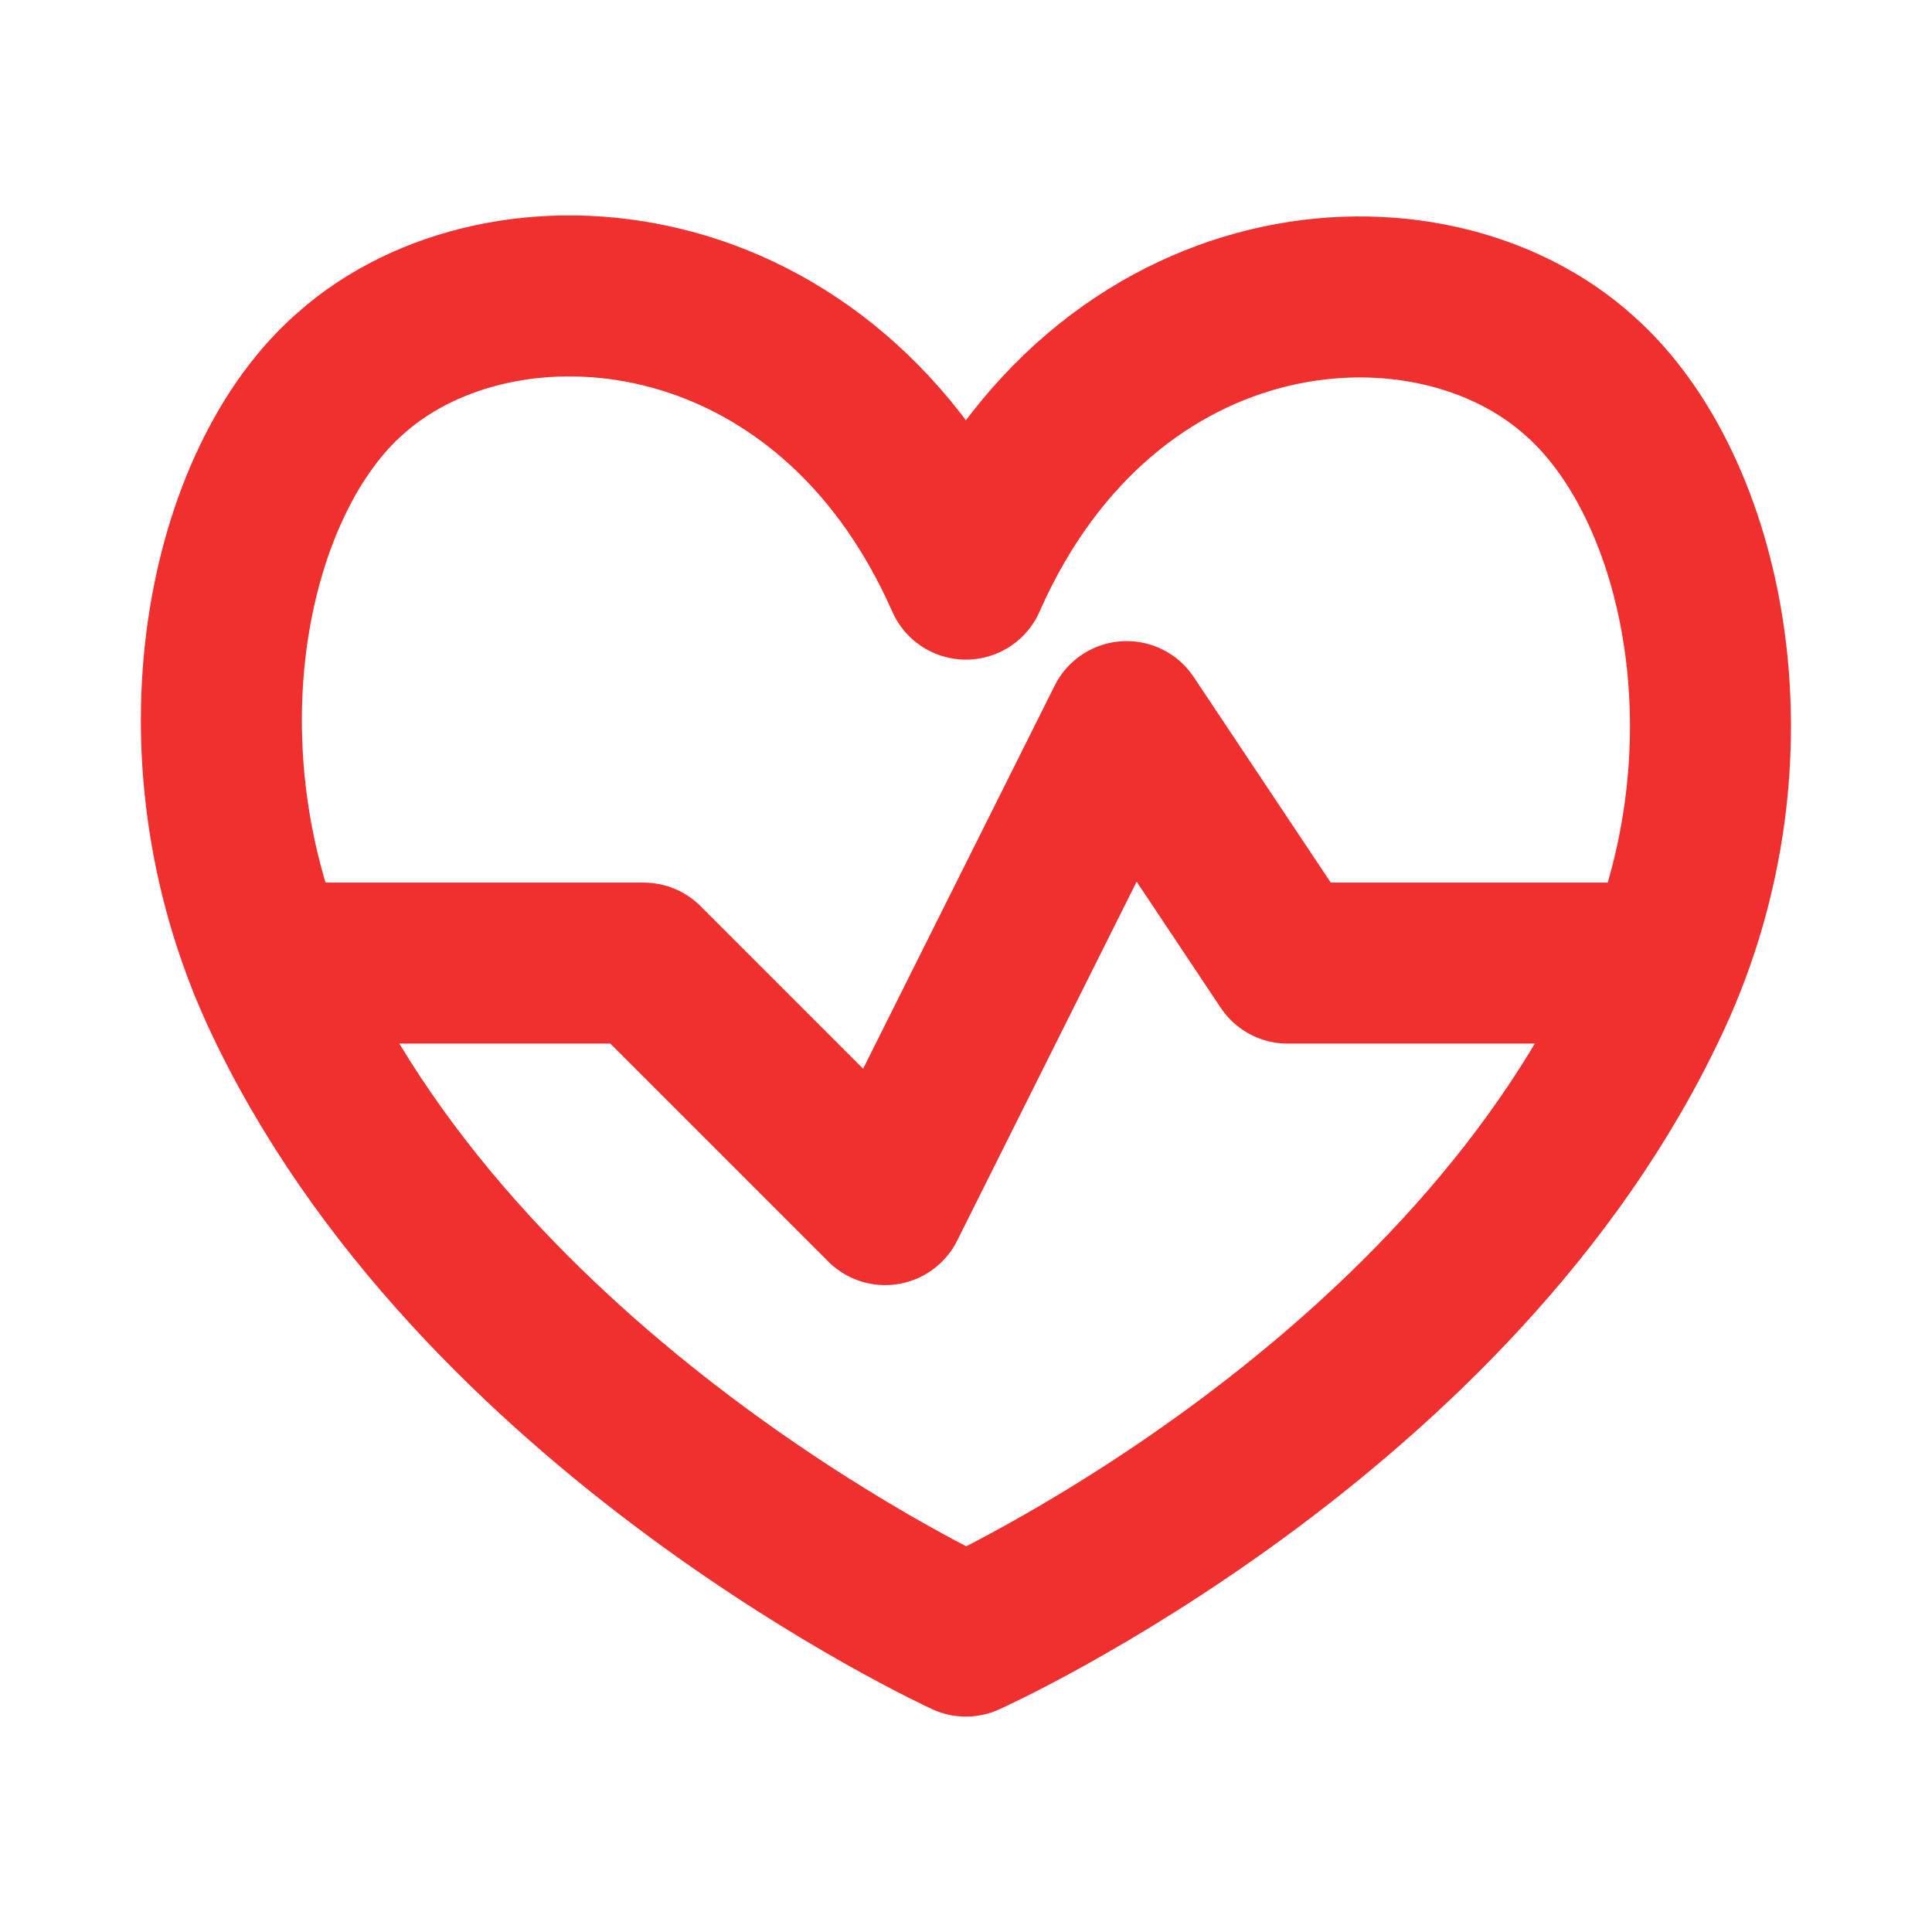
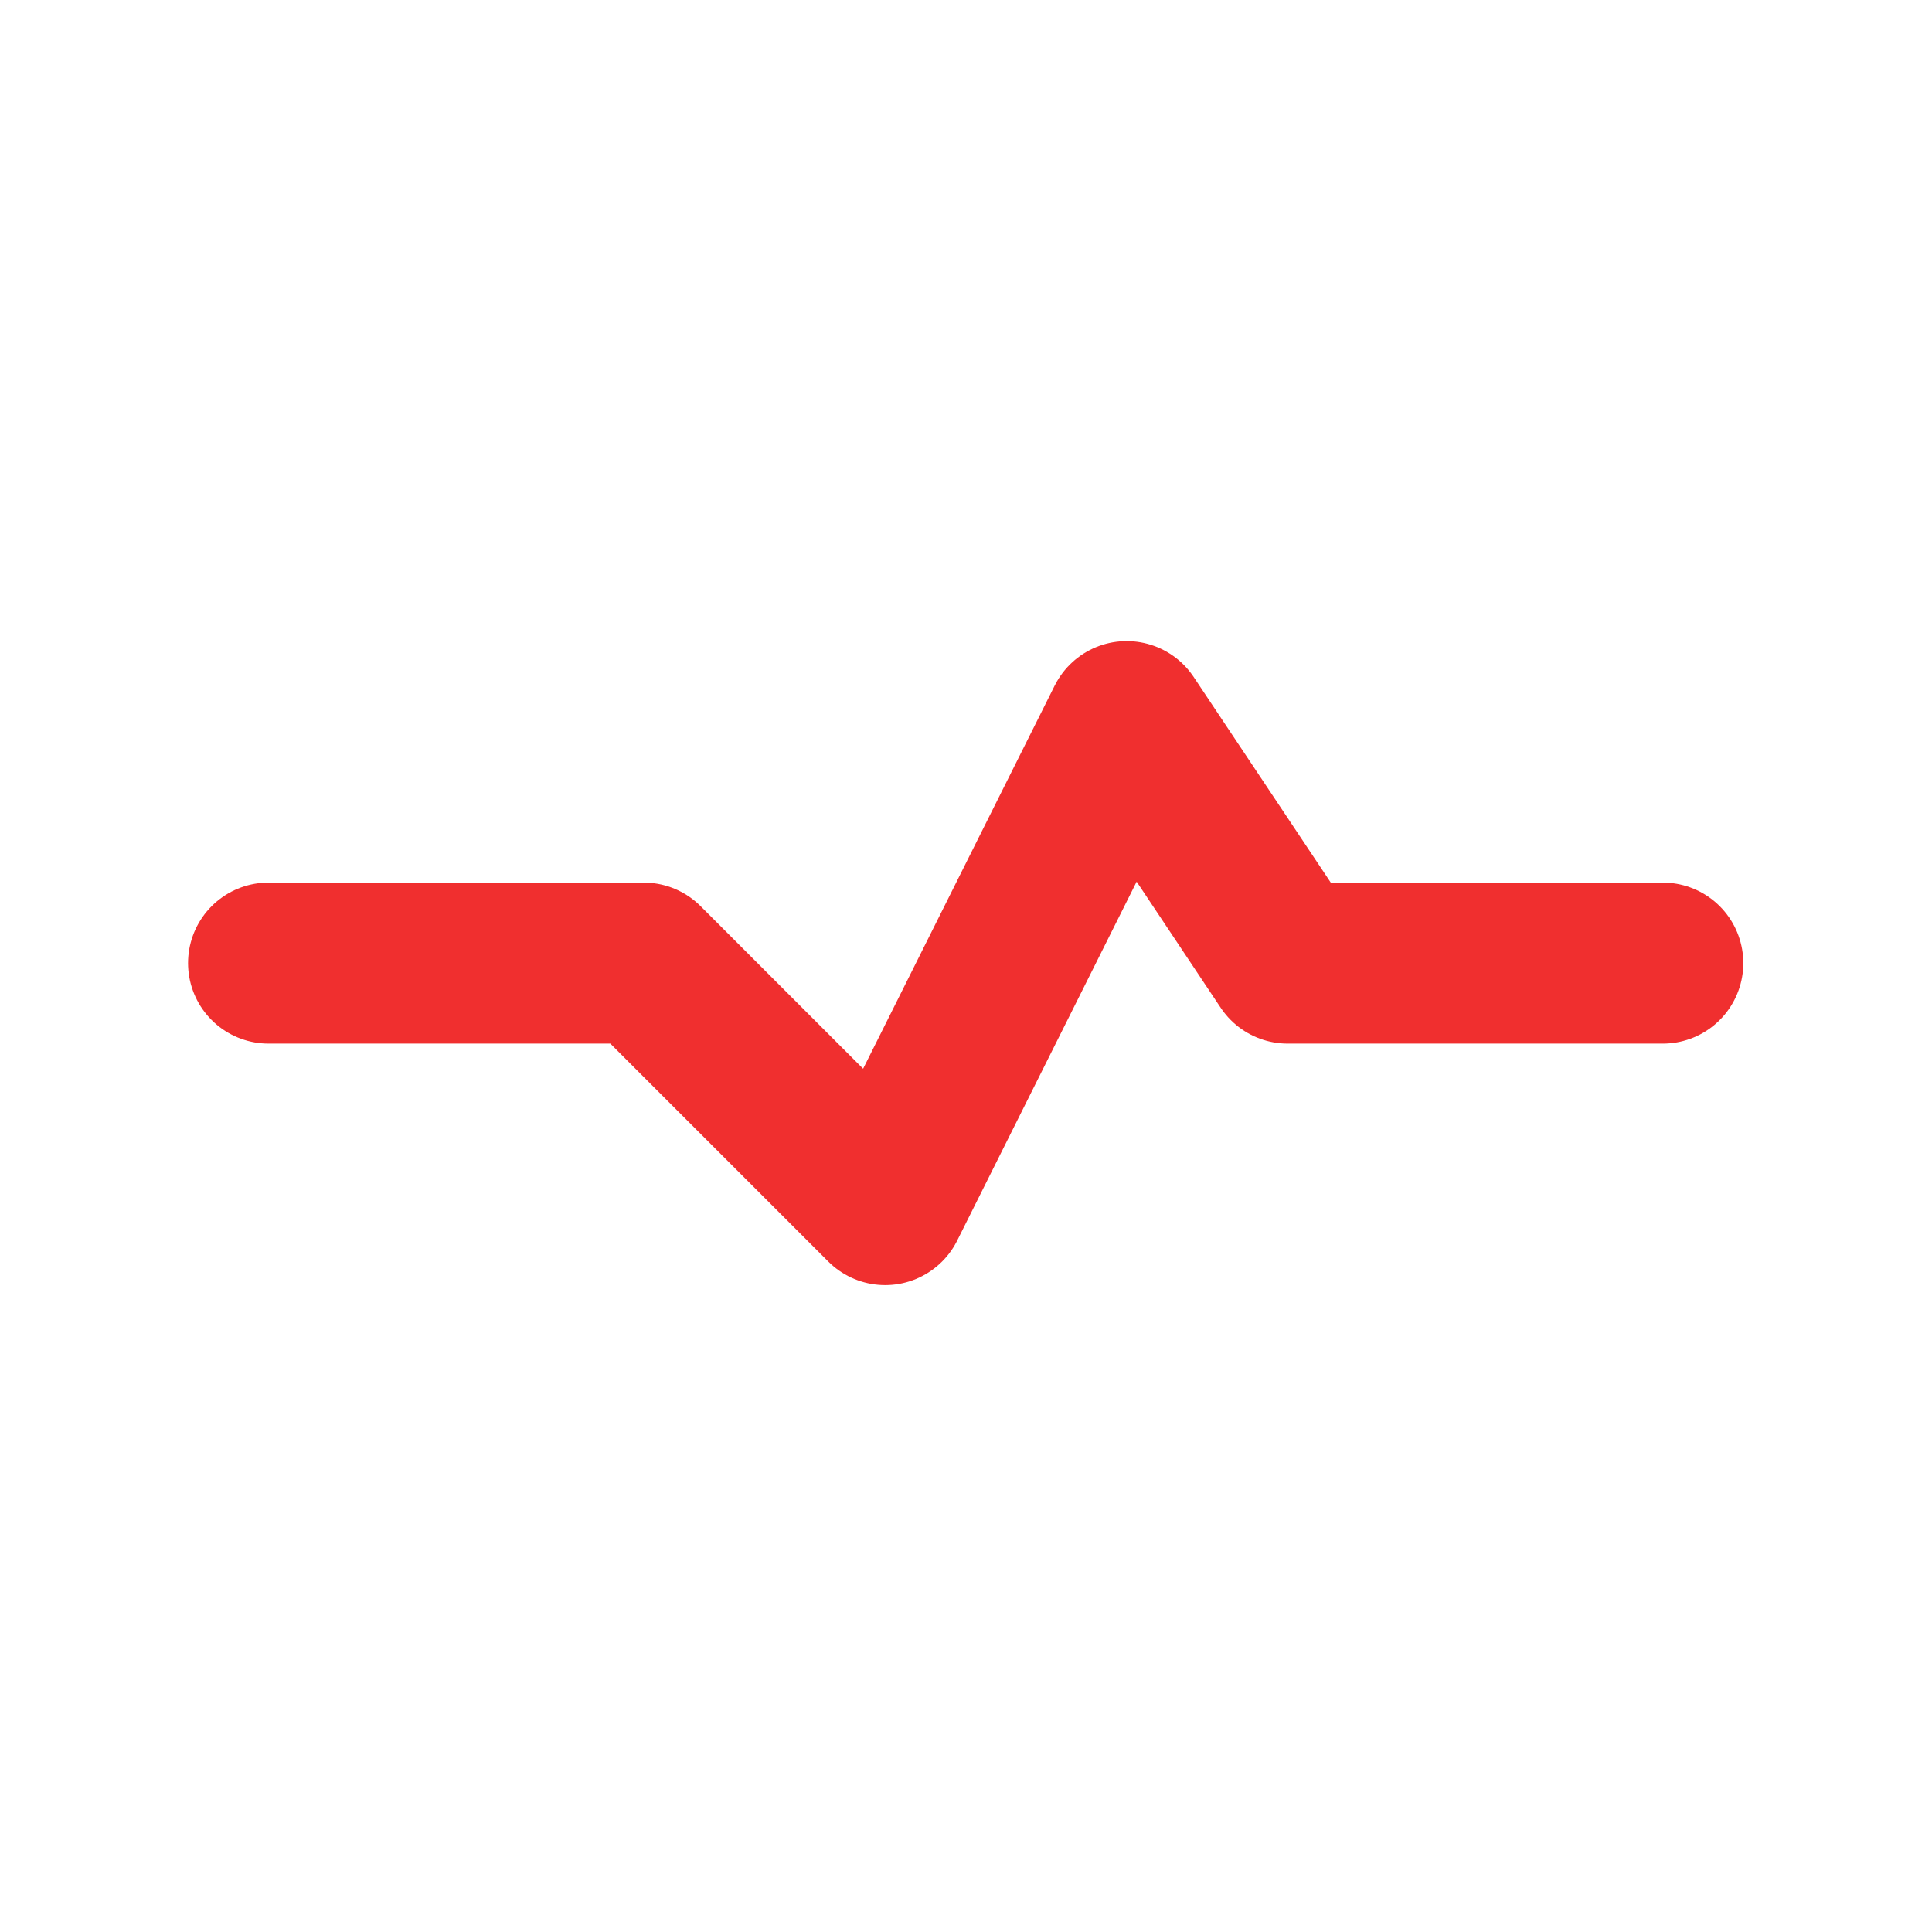
<svg xmlns="http://www.w3.org/2000/svg" width="24" height="24" viewBox="0 0 24 24" fill="none">
-   <path d="M11.999 7.194C10.269 3.274 6.239 2.964 4.359 4.634C2.829 5.964 2.099 9.294 3.489 12.324C5.899 17.534 11.999 20.324 11.999 20.324C11.999 20.324 18.099 17.584 20.509 12.374C21.899 9.374 21.169 6.054 19.639 4.684C17.759 2.964 13.729 3.274 11.999 7.194Z" stroke="#F02F2F" stroke-width="2" stroke-linecap="round" stroke-linejoin="round" />
  <path d="M3.336 11.964H7.996L10.996 14.964L13.996 8.964L15.996 11.964H20.656" stroke="#F02F2F" stroke-width="2" stroke-linecap="round" stroke-linejoin="round" />
</svg>